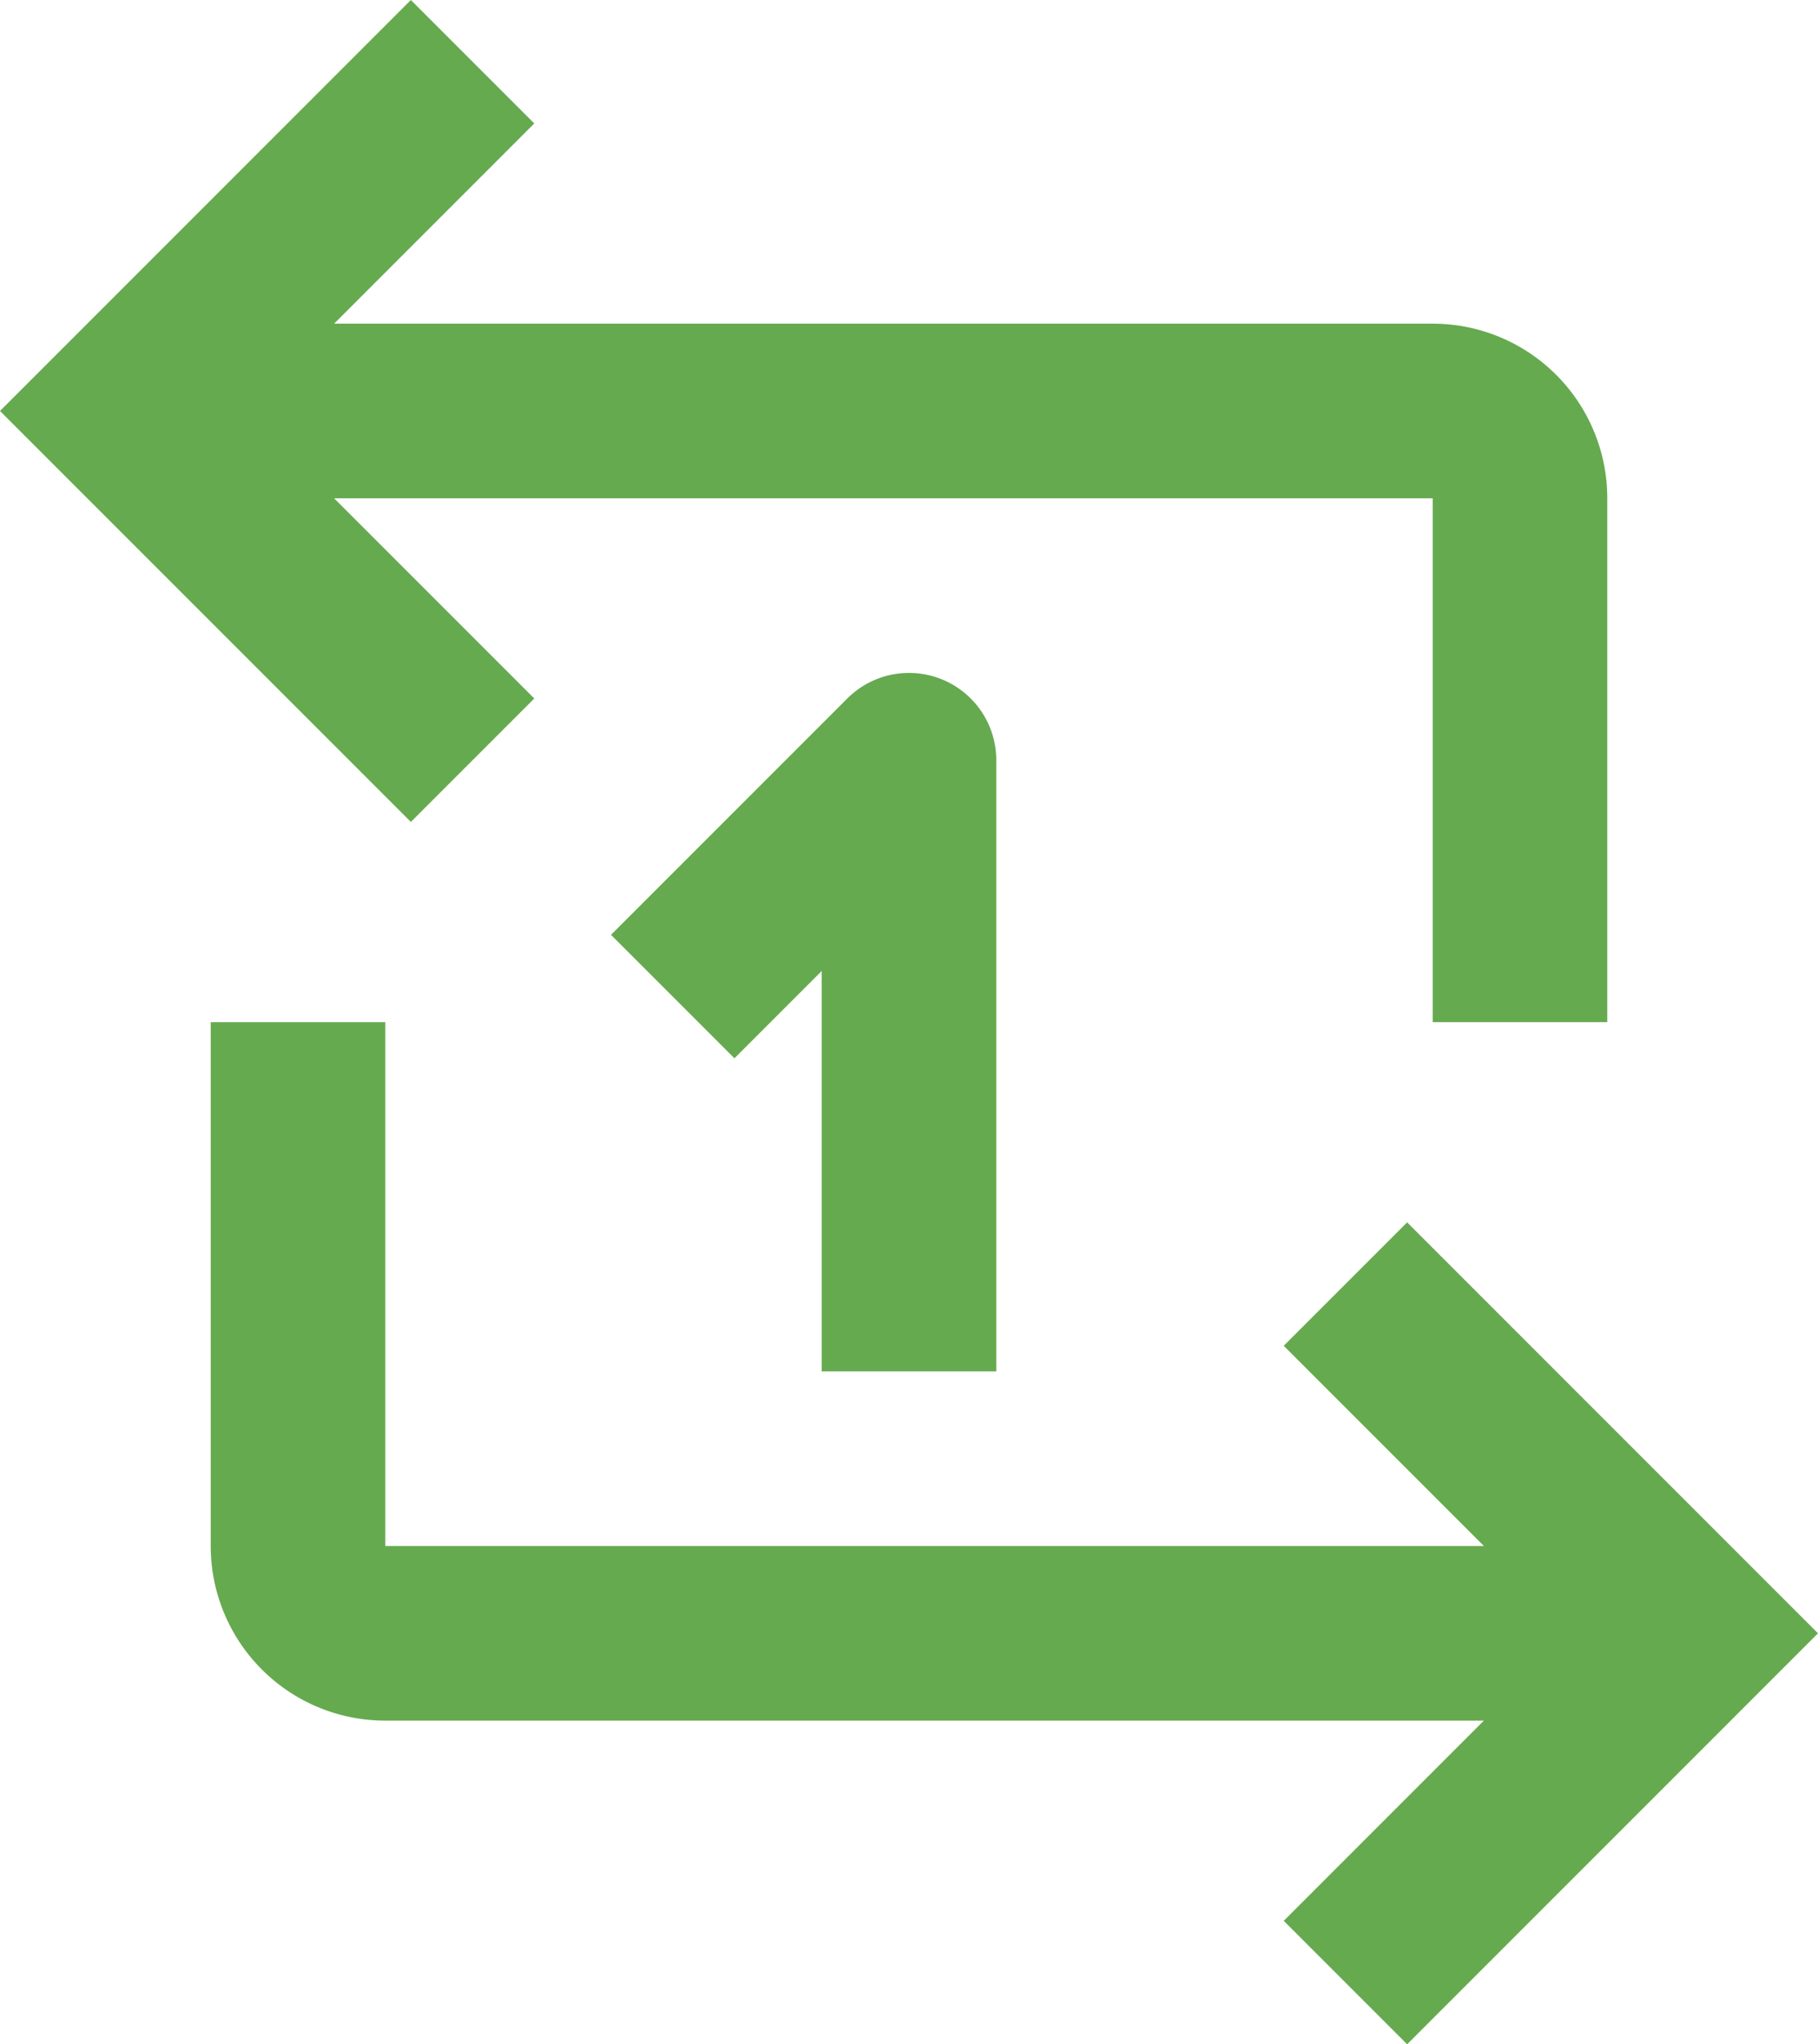
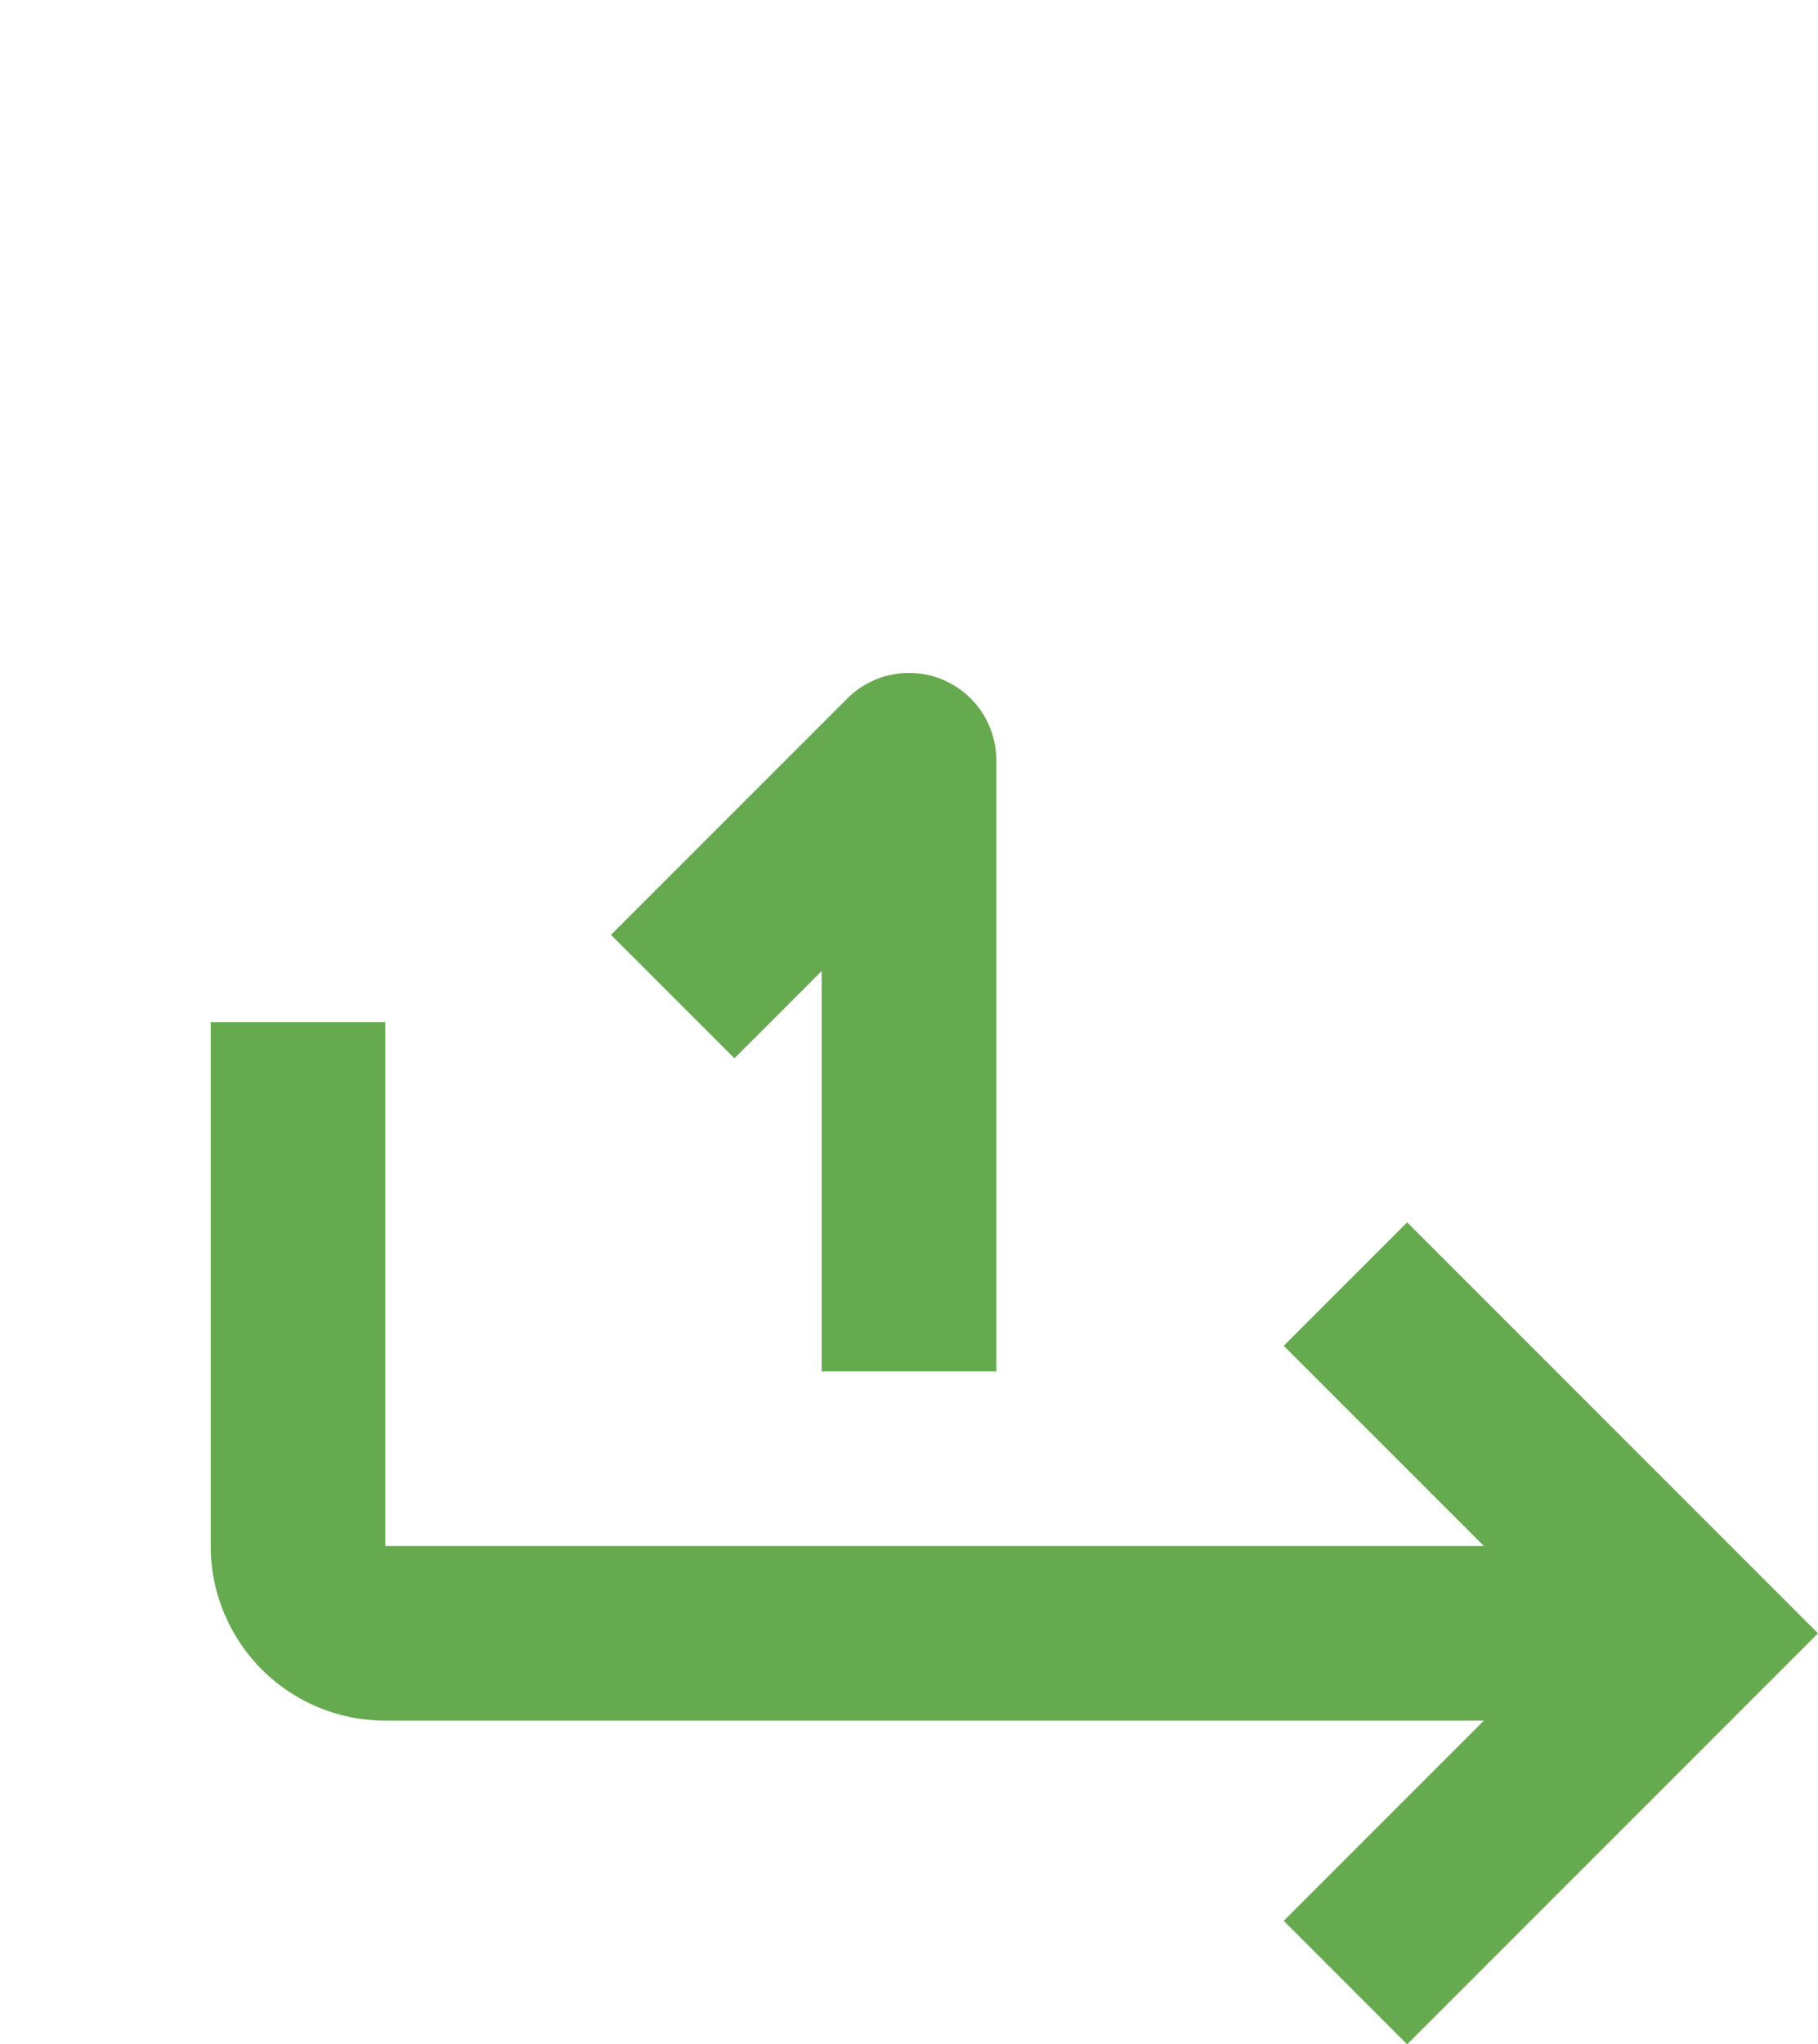
<svg xmlns="http://www.w3.org/2000/svg" width="41.656" height="46.828" viewBox="0 0 41.656 46.828">
  <g data-name="Fill 1042 + Fill 1043 + Fill 1044" fill="#66aa4f">
-     <path data-name="Fill 1042" d="M12.242 16l-4.586-4.586h25.172v12h4v-12a4 4 0 00-4-4H7.656l4.586-4.586L9.414 0 0 9.414l9.414 9.414z" />
    <path data-name="Fill 1043" d="M29.414 30.828L34 35.414H8.828v-12h-4v12a4 4 0 004 4H34L29.414 44l2.828 2.828 9.414-9.414L32.242 28z" />
    <path data-name="Fill 1044" d="M22.828 31.414v-14A2 2 0 0019.414 16L14 21.414l2.828 2.828 2-2v9.172z" />
  </g>
</svg>